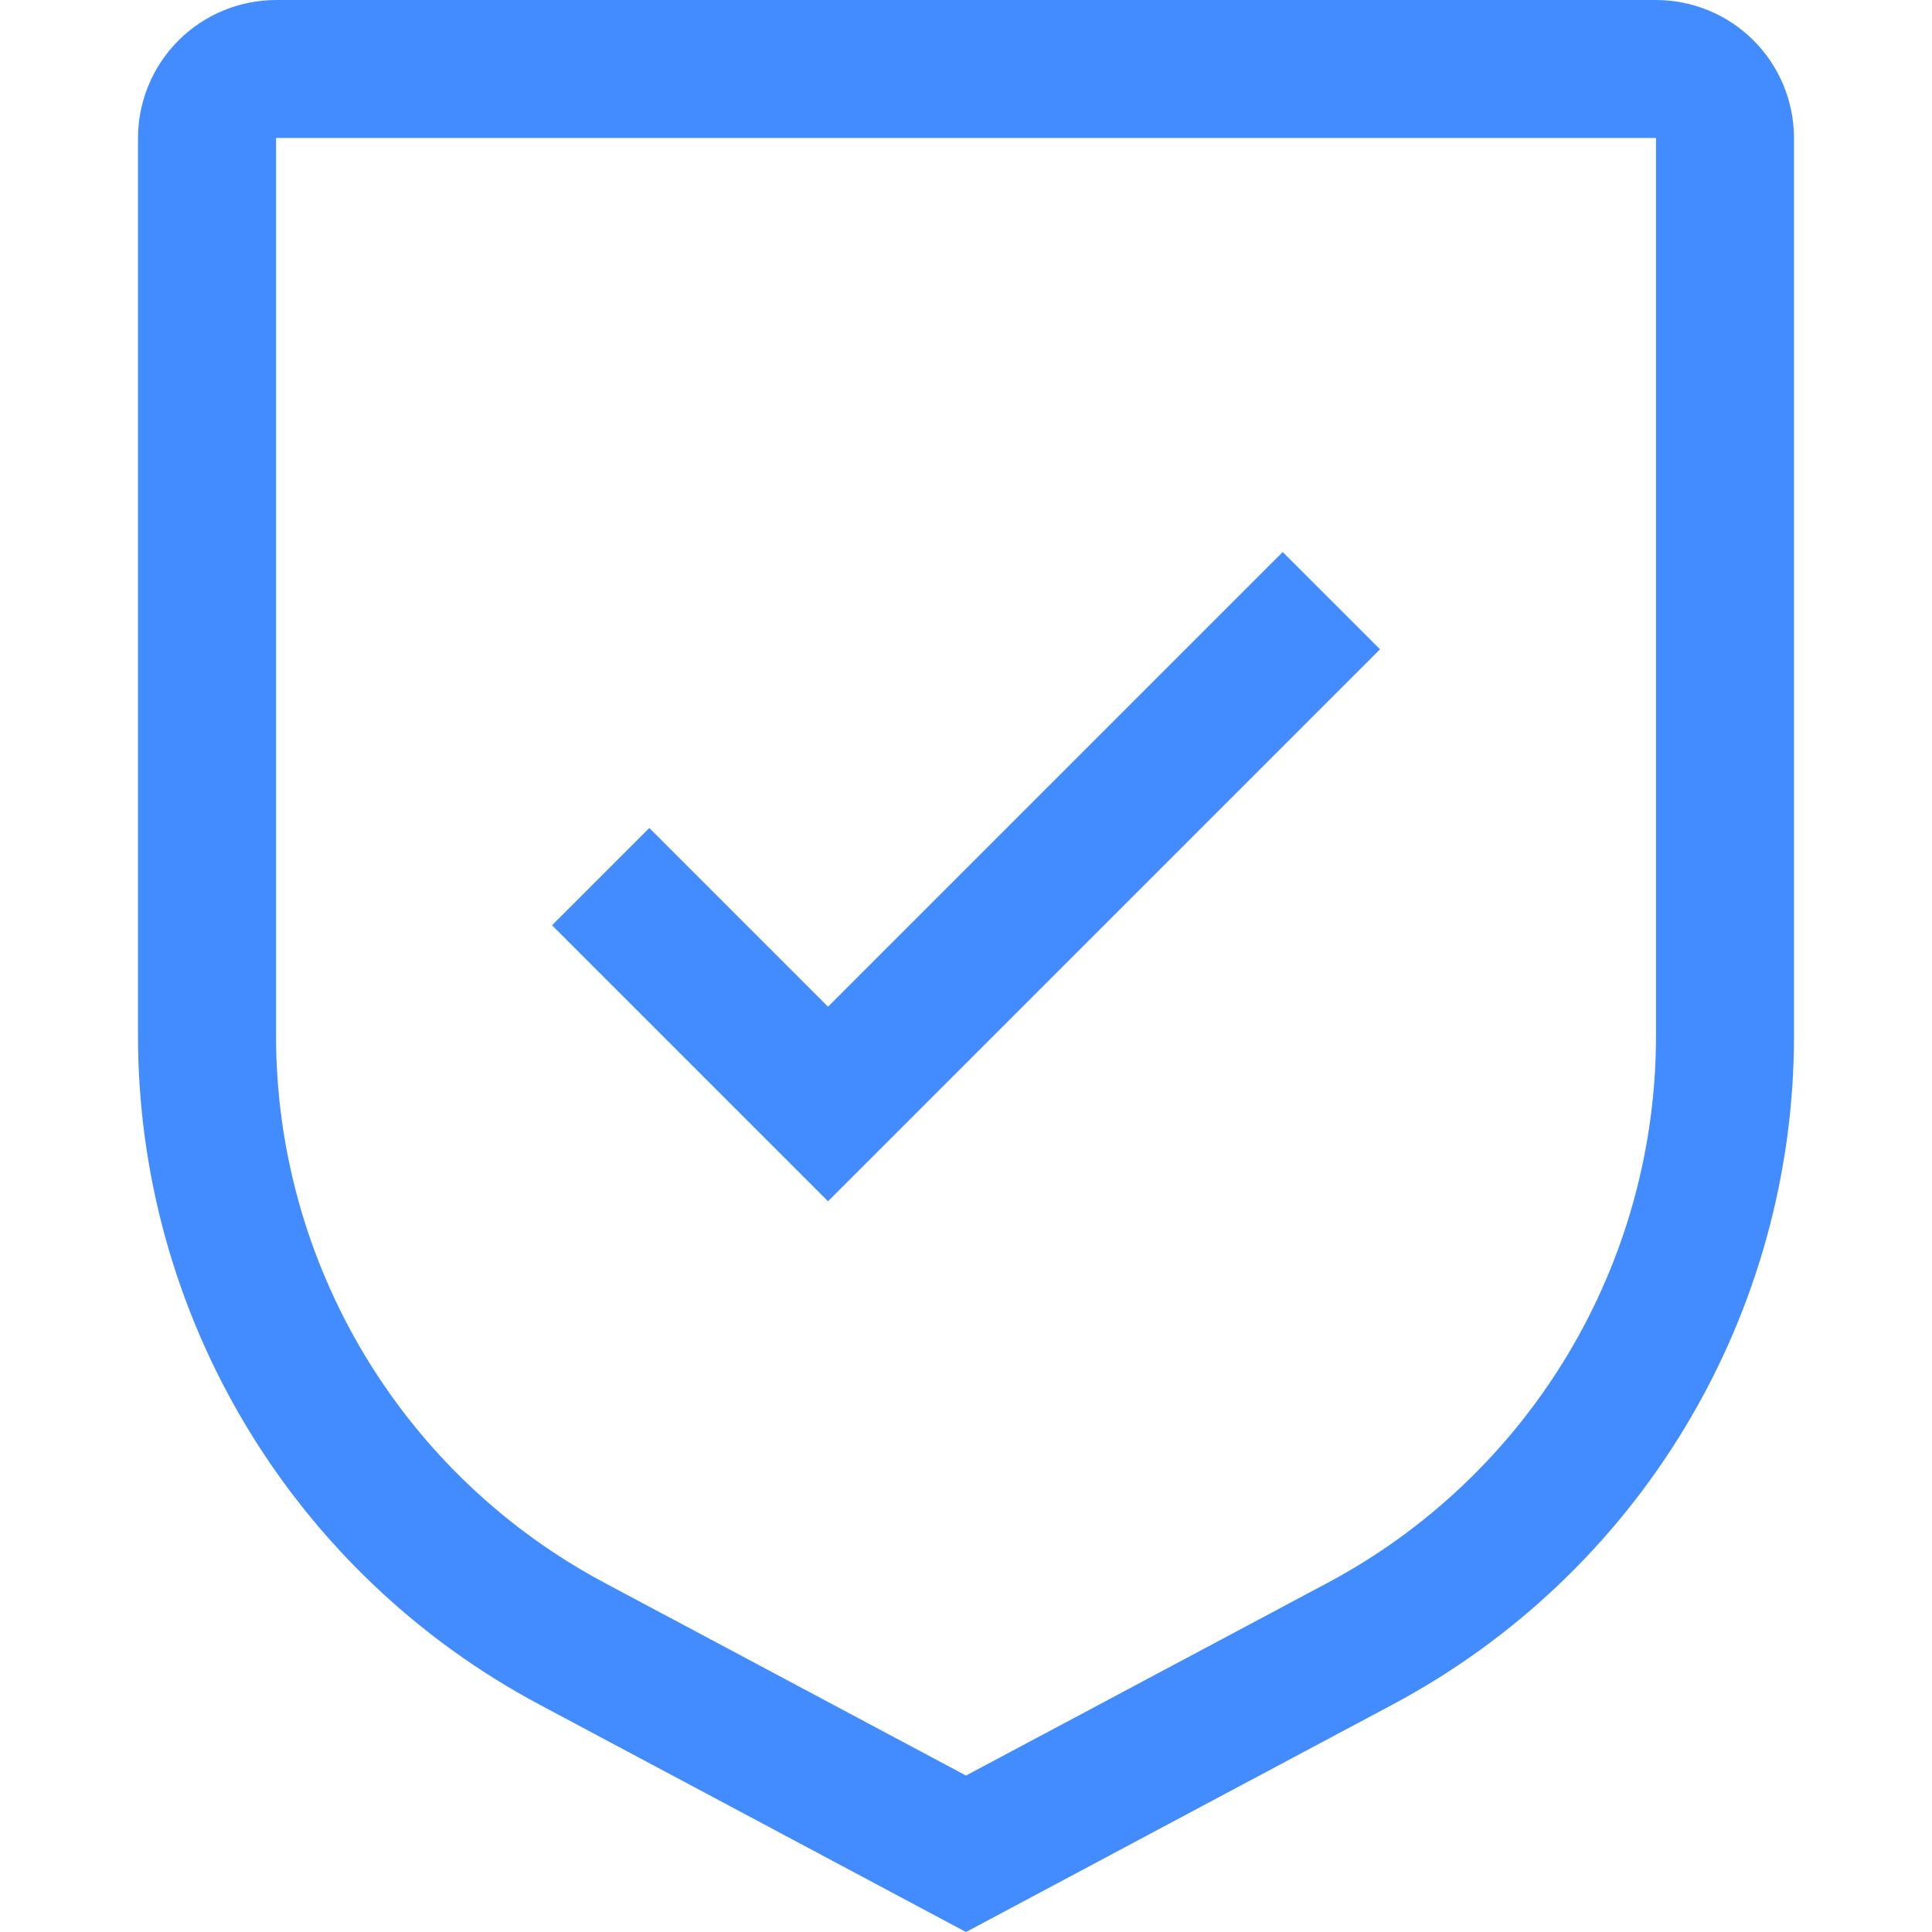
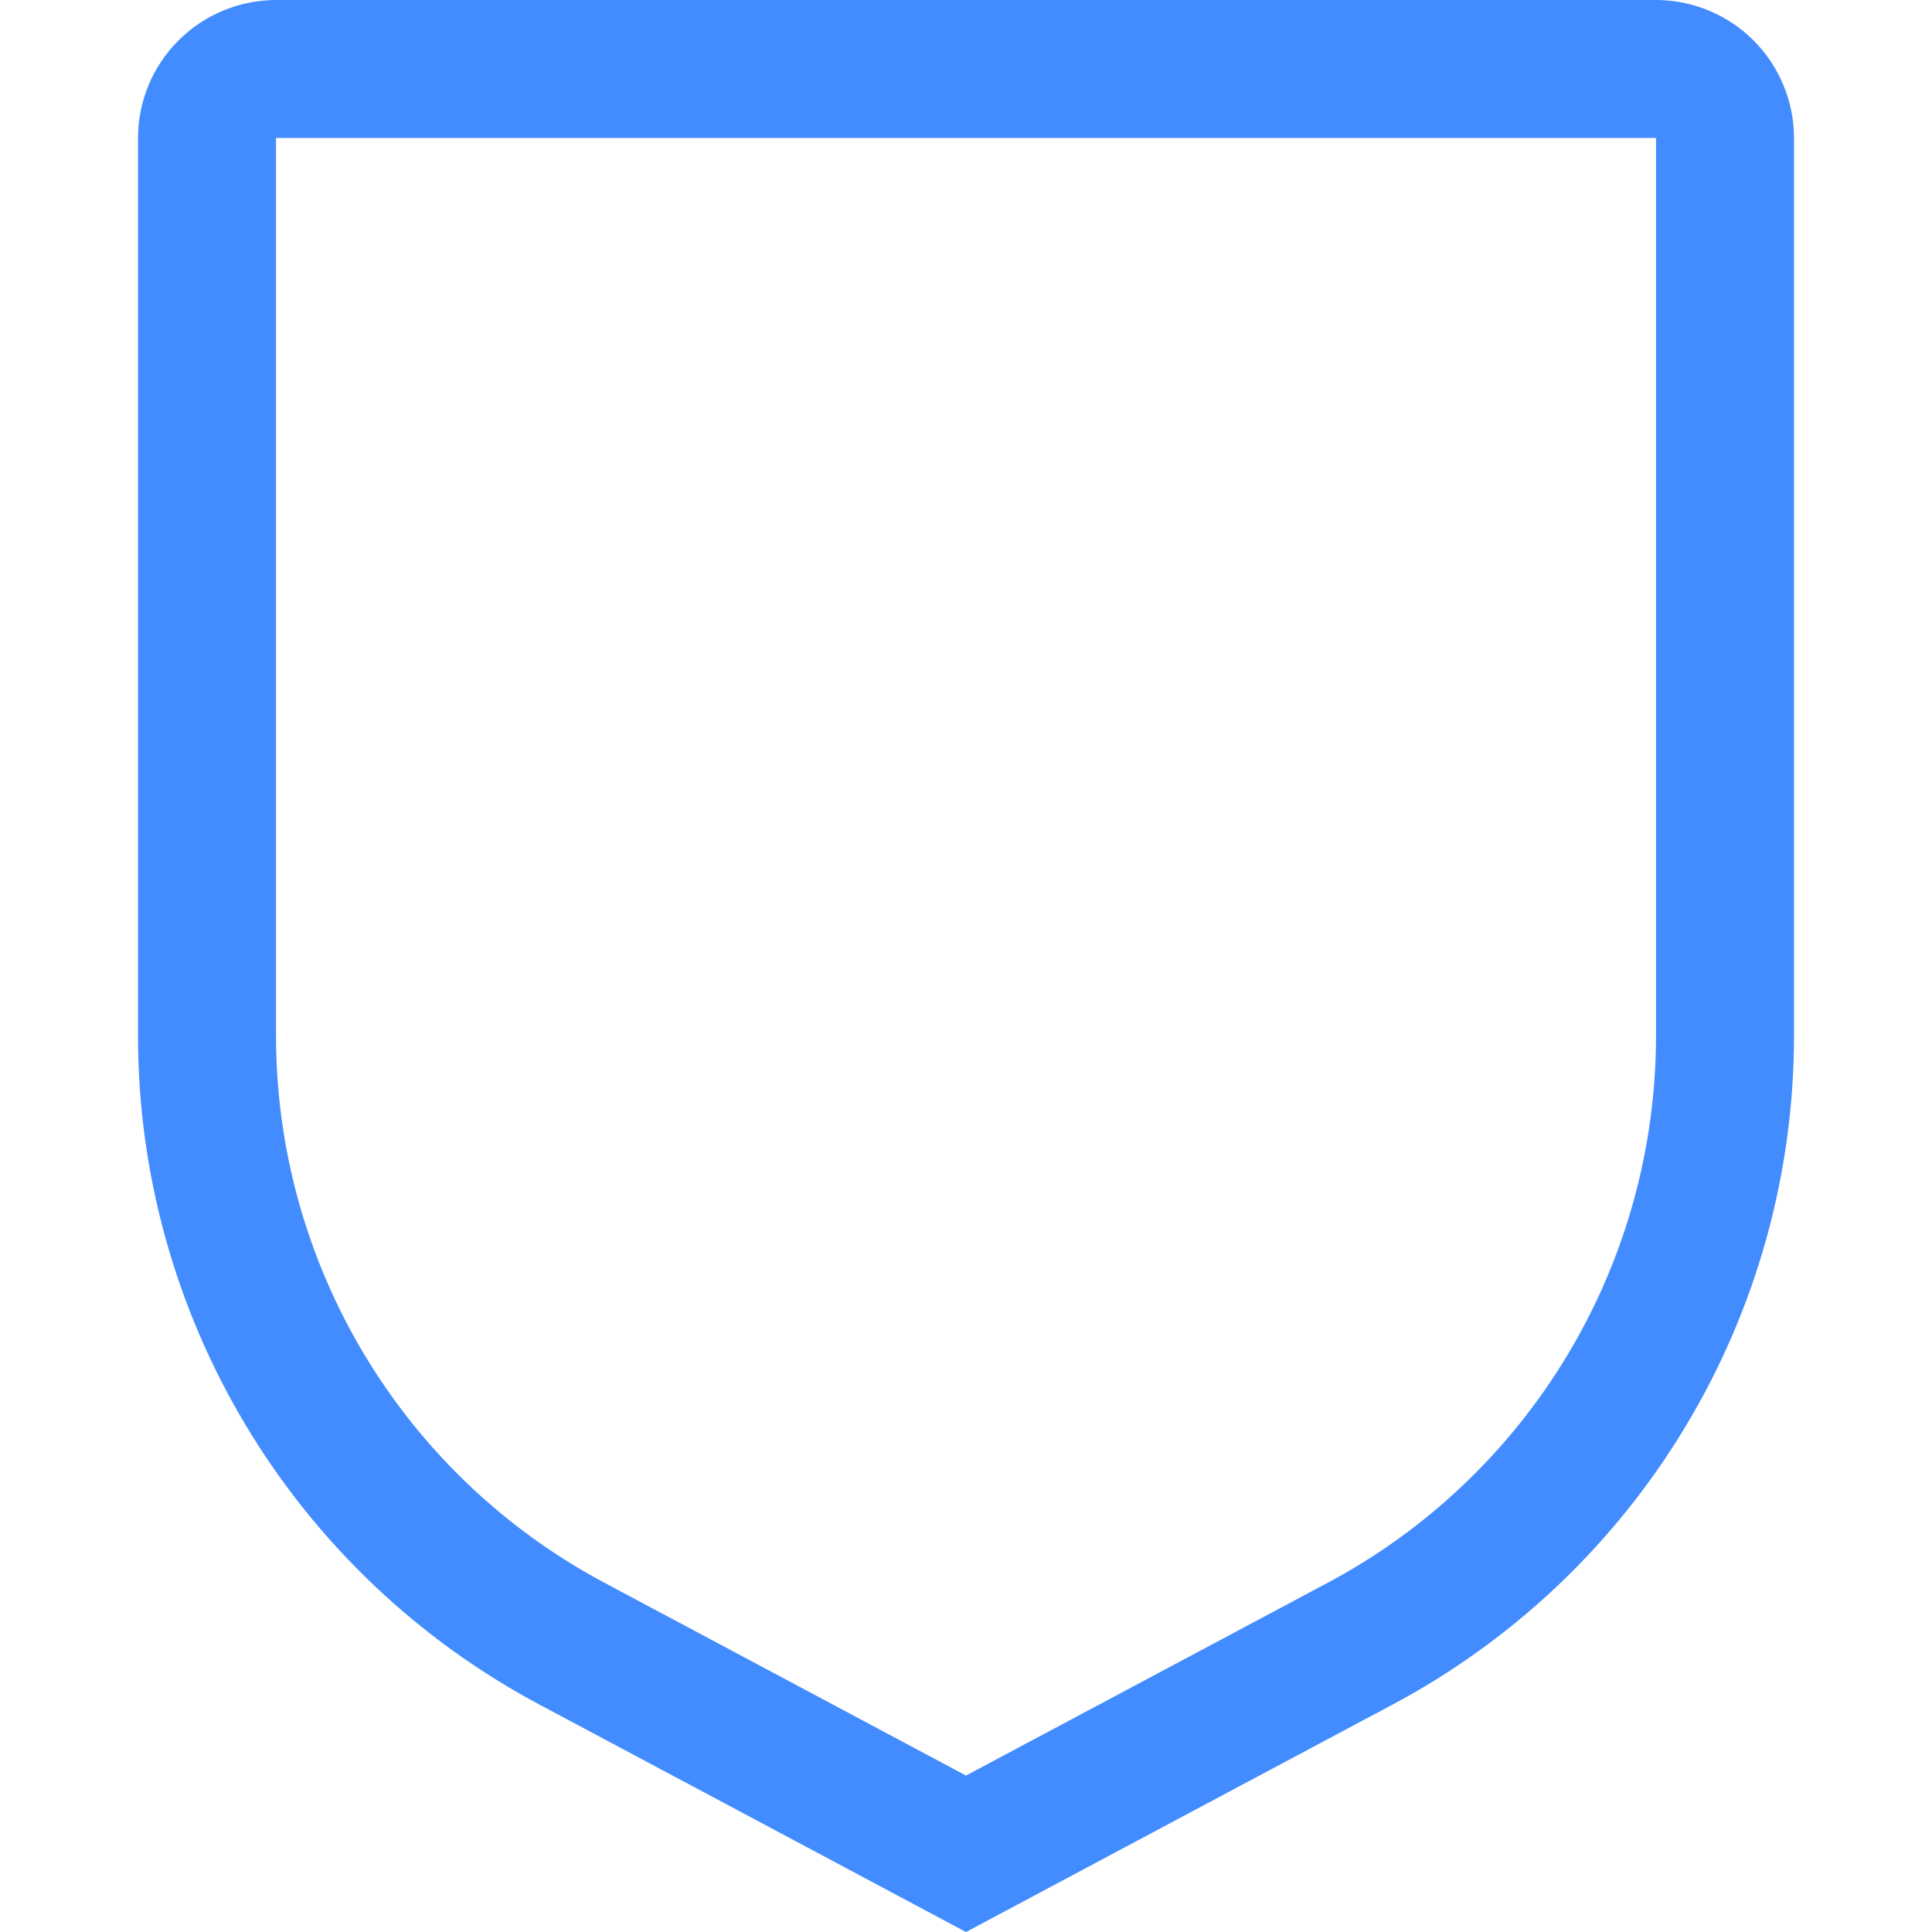
<svg xmlns="http://www.w3.org/2000/svg" width="40" height="40" viewBox="0 0 40 40" fill="none">
-   <path d="M17.143 20.843L13.443 17.143L11.429 19.157L17.143 24.871L28.572 13.443L26.557 11.429L17.143 20.843Z" fill="#428CFF" />
  <path d="M20 40L11.177 35.296C8.662 33.958 6.559 31.96 5.093 29.517C3.627 27.074 2.854 24.278 2.857 21.429V2.857C2.858 2.1 3.159 1.373 3.695 0.838C4.231 0.302 4.957 0.001 5.715 0H34.286C35.044 0.001 35.77 0.302 36.306 0.838C36.841 1.373 37.142 2.1 37.143 2.857V21.429C37.146 24.278 36.373 27.074 34.907 29.517C33.442 31.96 31.338 33.958 28.823 35.296L20 40ZM5.715 2.857V21.429C5.712 23.76 6.345 26.047 7.544 28.046C8.744 30.045 10.465 31.68 12.523 32.774L20 36.761L27.477 32.776C29.536 31.681 31.257 30.046 32.457 28.047C33.656 26.048 34.289 23.76 34.286 21.429V2.857H5.715Z" fill="#428CFF" />
</svg>